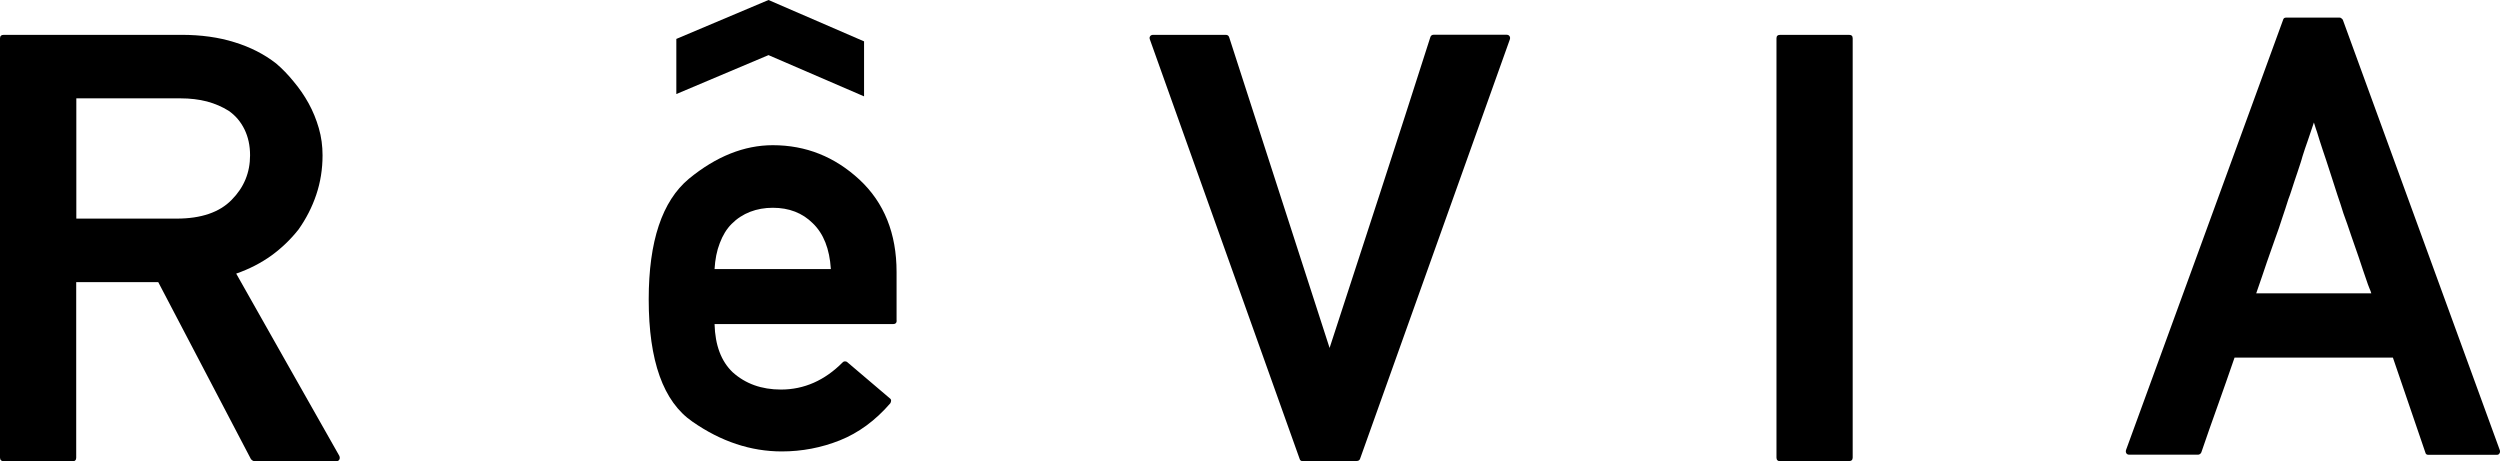
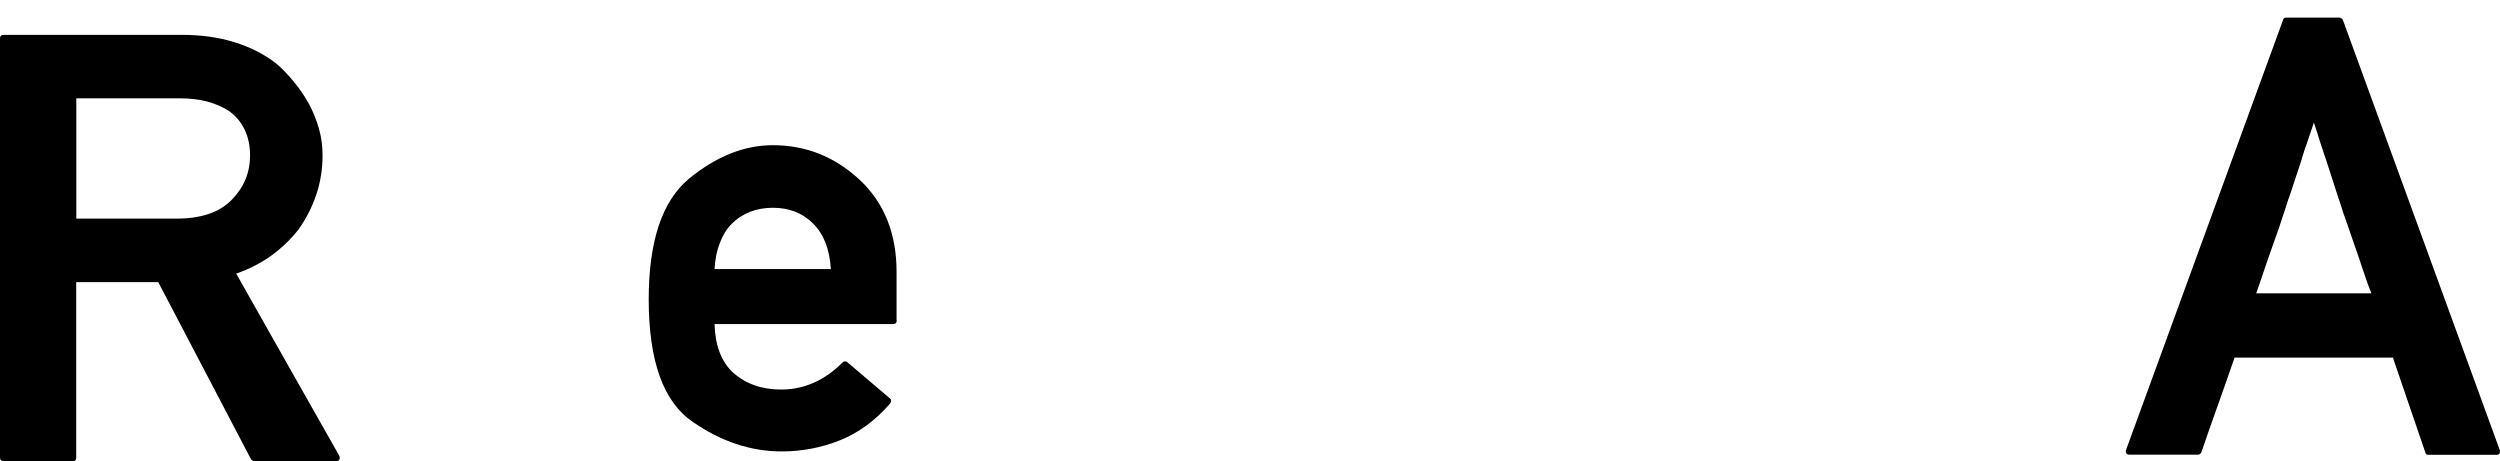
<svg xmlns="http://www.w3.org/2000/svg" id="_レイヤー_2" viewBox="0 0 214.54 39.58">
  <defs>
    <style>.cls-1{fill:#000000;stroke-width:0px;}</style>
  </defs>
  <g id="_レイヤー_1-2">
    <path class="cls-1" d="m.33,39.58c-.21,0-.33-.11-.33-.31V3.29c0-.2.11-.3.33-.3h15.24c1.69,0,3.21.21,4.57.64,1.36.42,2.55,1.03,3.56,1.82.53.45,1.03.97,1.5,1.55.48.57.91,1.19,1.28,1.86.37.67.66,1.38.88,2.14.22.76.32,1.53.32,2.33,0,1.19-.18,2.31-.54,3.38-.36,1.07-.87,2.06-1.52,2.98-.67.85-1.45,1.6-2.33,2.24-.89.64-1.9,1.16-3.02,1.55,1.46,2.59,2.94,5.2,4.42,7.82,1.49,2.62,2.96,5.22,4.43,7.82.05.12.05.23,0,.32-.05.1-.15.14-.27.14h-7.01c-.05,0-.11-.03-.17-.06-.05-.04-.1-.09-.13-.11l-7.96-15.2h-7.04v15.07c0,.2-.11.31-.33.31H.33ZM6.55,8.44v10.32h8.61c2.1,0,3.68-.54,4.72-1.61,1.06-1.07,1.58-2.34,1.58-3.82,0-.84-.16-1.57-.48-2.23-.32-.65-.77-1.19-1.37-1.6-.53-.33-1.14-.6-1.84-.79-.7-.18-1.45-.27-2.27-.27H6.55Z" />
-     <path class="cls-1" d="m111.83,39.58c-.17,0-.27-.07-.3-.2L98.68,3.39c-.04-.1-.04-.2.02-.28.05-.08.14-.12.27-.12h6.22c.16,0,.26.08.3.23l8.61,26.64c1.45-4.46,2.9-8.89,4.34-13.32,1.44-4.43,2.88-8.88,4.3-13.33.04-.15.14-.23.3-.23h6.23c.12,0,.22.04.27.12.06.09.06.18.03.28l-12.85,35.98c-.04.13-.14.2-.3.2h-4.59Z" />
-     <path class="cls-1" d="m152.78,39.58c-.22,0-.33-.11-.33-.31V3.29c0-.2.1-.3.33-.3h5.89c.22,0,.32.1.32.3v35.97c0,.2-.1.31-.32.31h-5.89Z" />
    <path class="cls-1" d="m182.73,39.02c-.12,0-.21-.04-.26-.13-.05-.09-.05-.18-.02-.28L195.92,1.72c.03-.14.12-.21.26-.21h4.6c.05,0,.11.02.16.07.06.04.1.09.12.14l13.46,36.9c.04.1.03.19-.02.28-.05.09-.12.13-.23.13h-5.89c-.13,0-.22-.06-.25-.21l-2.78-8.13h-13.59c-.48,1.39-.95,2.74-1.43,4.08-.48,1.33-.95,2.68-1.42,4.05-.02.05-.06.1-.11.14-.06.04-.12.06-.17.06h-5.89Zm20.76-13.86c-.03-.12-.08-.25-.14-.38-.06-.14-.11-.26-.14-.36-.29-.84-.56-1.62-.79-2.33-.25-.71-.46-1.33-.65-1.87-.11-.34-.23-.68-.34-1-.11-.33-.22-.63-.33-.92-.08-.28-.17-.54-.25-.79-.09-.25-.17-.49-.25-.74-.16-.49-.32-.99-.48-1.49-.16-.5-.33-1.01-.5-1.54-.09-.24-.18-.51-.27-.8-.1-.29-.19-.6-.3-.92-.06-.17-.09-.3-.12-.39-.03-.1-.05-.19-.09-.29-.03-.09-.07-.2-.11-.32-.04-.12-.1-.29-.16-.51-.2.57-.37,1.09-.53,1.57-.17.48-.32.92-.45,1.34-.04.11-.06.2-.08.28-.02.09-.05.18-.08.26-.09.29-.18.57-.27.82-.09.26-.18.52-.26.77-.09.27-.18.54-.26.8-.08.26-.17.51-.26.74-.16.52-.34,1.06-.53,1.62-.18.57-.38,1.16-.61,1.78-.22.62-.45,1.28-.7,1.99-.24.71-.54,1.61-.92,2.69h9.88Z" />
    <path class="cls-1" d="m76.95,27.52c0,.19-.1.29-.3.29h-15.33c.05,1.82.57,3.2,1.56,4.14,1.09.98,2.47,1.48,4.14,1.48,1.98,0,3.75-.78,5.29-2.33.04-.05.1-.08.18-.09.07,0,.15.01.21.06l3.67,3.12c.07.05.1.11.1.19,0,.09-.03.16-.07.23-1.29,1.49-2.73,2.54-4.33,3.18-1.58.63-3.25.95-4.98.95-2.66,0-5.22-.85-7.66-2.55-2.51-1.72-3.76-5.22-3.76-10.5,0-4.99,1.15-8.43,3.45-10.35,2.34-1.92,4.75-2.88,7.2-2.88,2.84,0,5.31.99,7.43,2.95,2.13,1.98,3.19,4.63,3.19,7.93v4.16Zm-5.65-4.44c-.11-1.72-.62-3.02-1.54-3.91-.9-.9-2.05-1.34-3.44-1.34s-2.62.46-3.54,1.39c-.43.43-.76.98-1.01,1.64-.26.66-.4,1.4-.45,2.23h9.98Z" />
-     <polygon class="cls-1" points="58.04 8.07 65.95 4.73 74.15 8.27 74.15 3.55 65.95 0 58.04 3.34 58.04 8.07" />
  </g>
</svg>